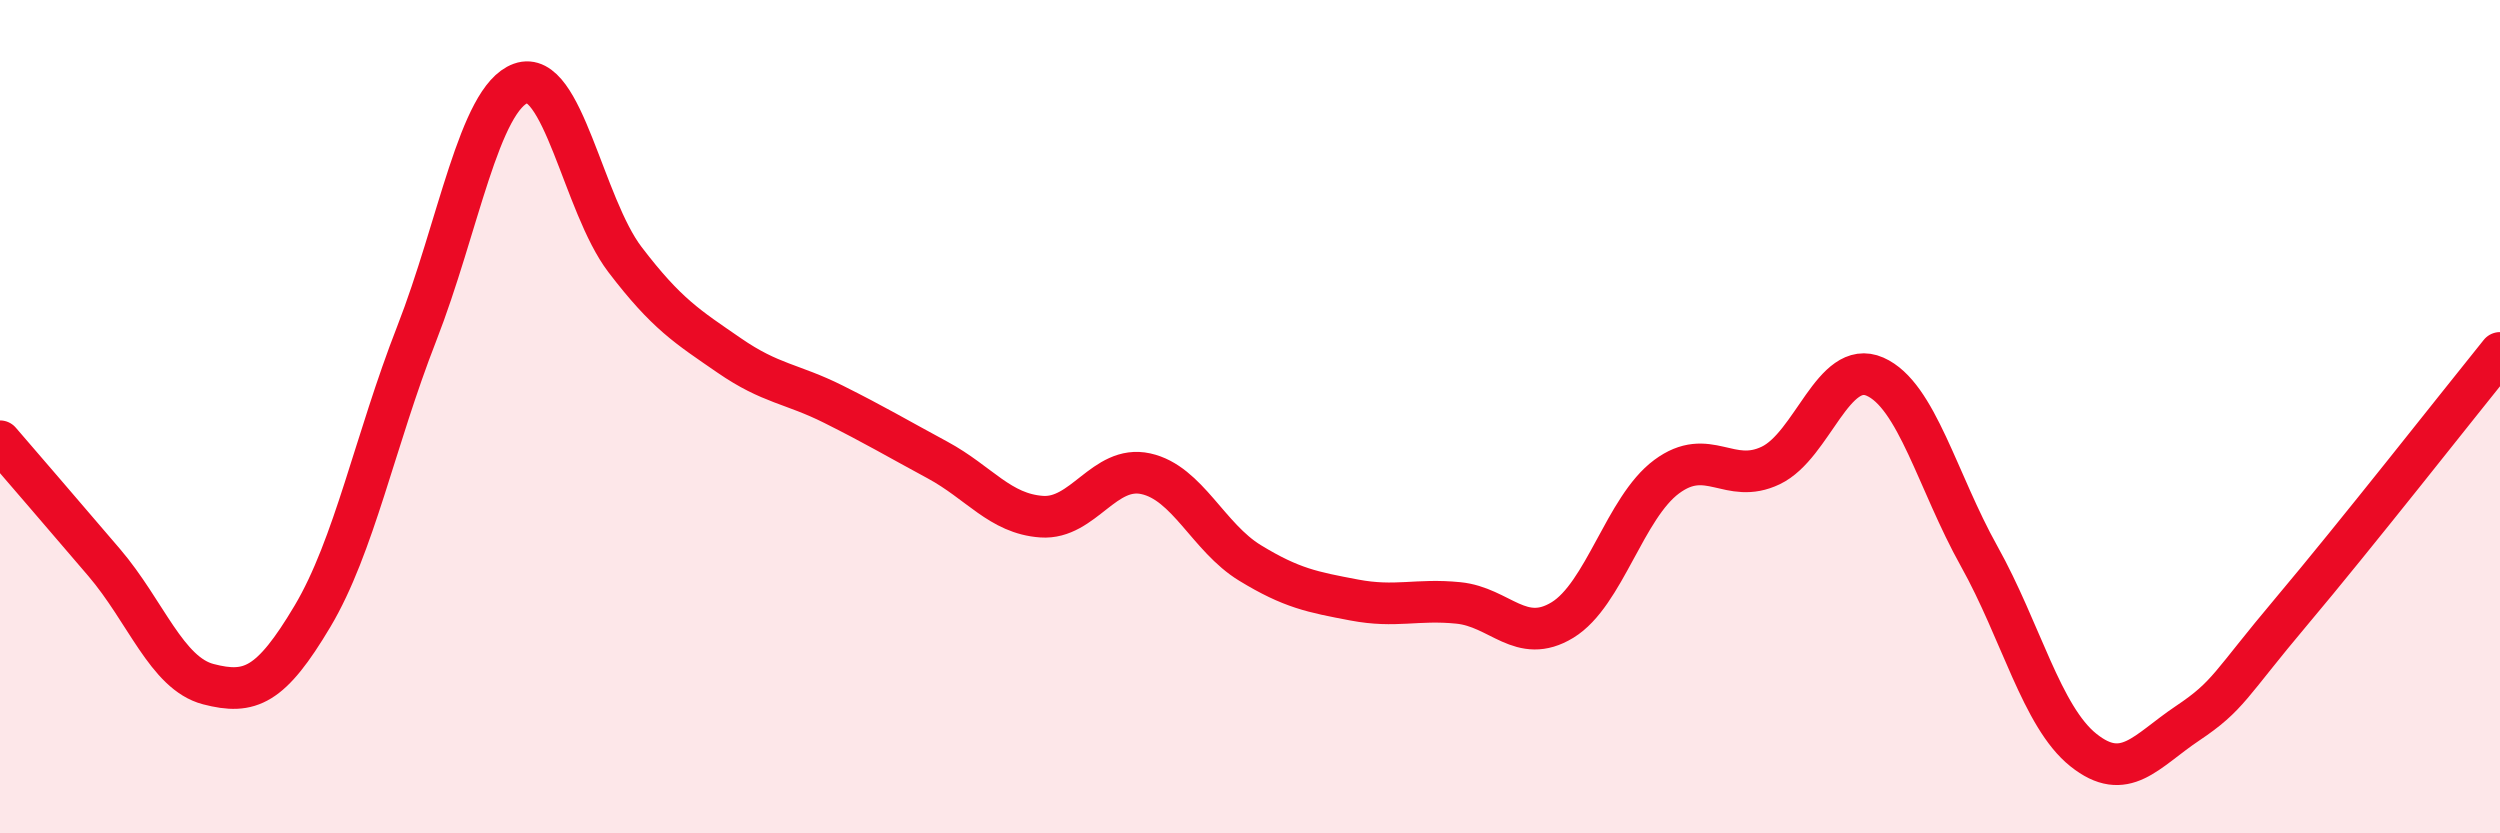
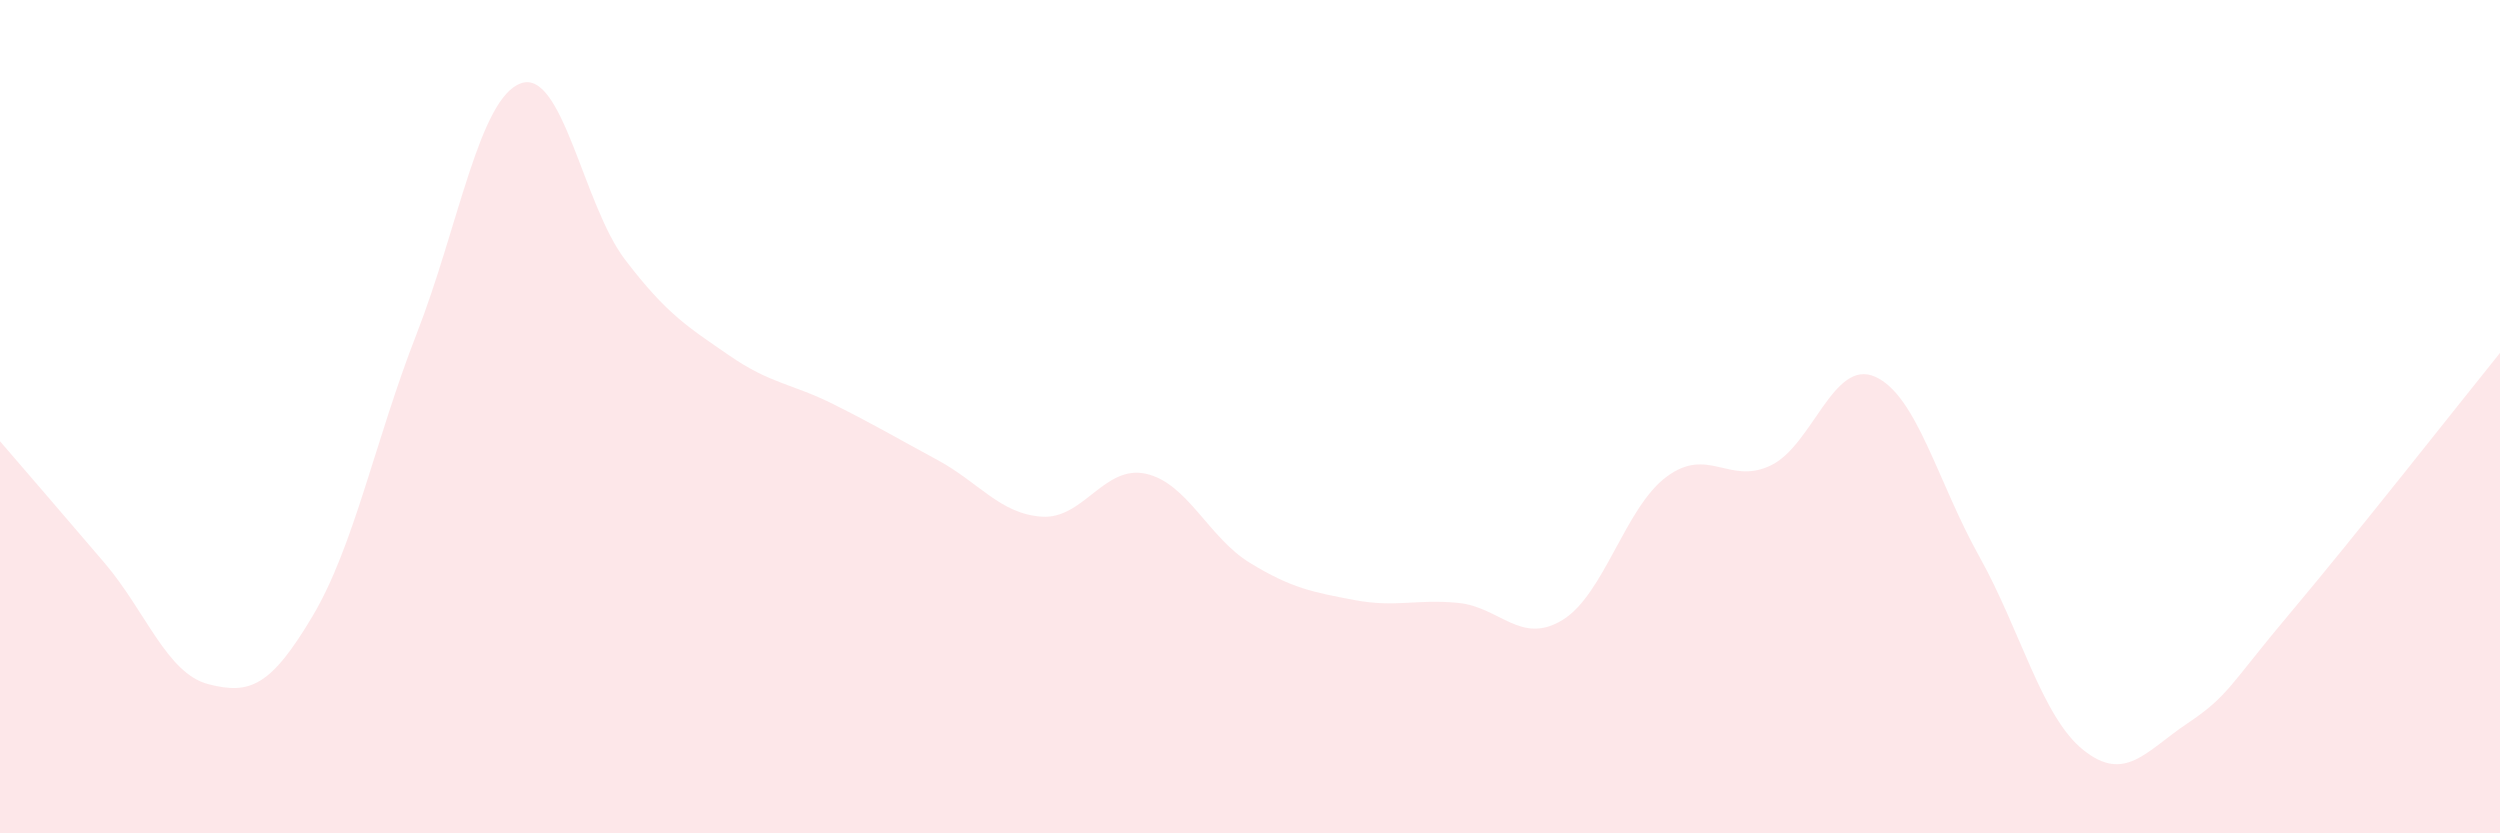
<svg xmlns="http://www.w3.org/2000/svg" width="60" height="20" viewBox="0 0 60 20">
  <path d="M 0,10.59 C 0.5,11.17 1.5,12.33 2.5,13.5 C 3.5,14.67 4,16.16 5,16.42 C 6,16.68 6.5,16.47 7.5,14.79 C 8.5,13.11 9,10.57 10,8.01 C 11,5.45 11.5,2.36 12.5,2 C 13.5,1.64 14,4.92 15,6.23 C 16,7.54 16.5,7.84 17.5,8.53 C 18.5,9.22 19,9.2 20,9.7 C 21,10.2 21.5,10.5 22.5,11.04 C 23.5,11.58 24,12.33 25,12.4 C 26,12.47 26.5,11.15 27.5,11.37 C 28.5,11.59 29,12.9 30,13.51 C 31,14.12 31.5,14.21 32.5,14.4 C 33.5,14.59 34,14.37 35,14.47 C 36,14.57 36.5,15.49 37.5,14.88 C 38.5,14.27 39,12.18 40,11.44 C 41,10.7 41.5,11.65 42.5,11.17 C 43.5,10.69 44,8.6 45,9.04 C 46,9.48 46.5,11.56 47.5,13.35 C 48.5,15.14 49,17.2 50,18 C 51,18.8 51.5,18.03 52.5,17.36 C 53.5,16.69 53.5,16.45 55,14.67 C 56.5,12.89 59,9.71 60,8.47L60 20L0 20Z" fill="#EB0A25" opacity="0.1" stroke-linecap="round" stroke-linejoin="round" />
-   <path d="M 0,10.59 C 0.5,11.17 1.5,12.33 2.5,13.5 C 3.5,14.67 4,16.16 5,16.42 C 6,16.68 6.5,16.47 7.5,14.79 C 8.5,13.11 9,10.57 10,8.01 C 11,5.45 11.5,2.36 12.5,2 C 13.5,1.64 14,4.92 15,6.23 C 16,7.54 16.5,7.84 17.5,8.53 C 18.5,9.22 19,9.2 20,9.7 C 21,10.2 21.5,10.5 22.5,11.04 C 23.5,11.58 24,12.33 25,12.4 C 26,12.47 26.5,11.15 27.5,11.37 C 28.5,11.59 29,12.9 30,13.51 C 31,14.12 31.5,14.21 32.5,14.4 C 33.5,14.59 34,14.37 35,14.47 C 36,14.57 36.5,15.49 37.5,14.88 C 38.5,14.27 39,12.18 40,11.44 C 41,10.7 41.5,11.65 42.5,11.17 C 43.5,10.69 44,8.6 45,9.04 C 46,9.48 46.5,11.56 47.5,13.35 C 48.5,15.14 49,17.2 50,18 C 51,18.8 51.5,18.03 52.5,17.36 C 53.5,16.69 53.5,16.45 55,14.67 C 56.5,12.89 59,9.71 60,8.47" stroke="#EB0A25" stroke-width="1" fill="none" stroke-linecap="round" stroke-linejoin="round" />
</svg>